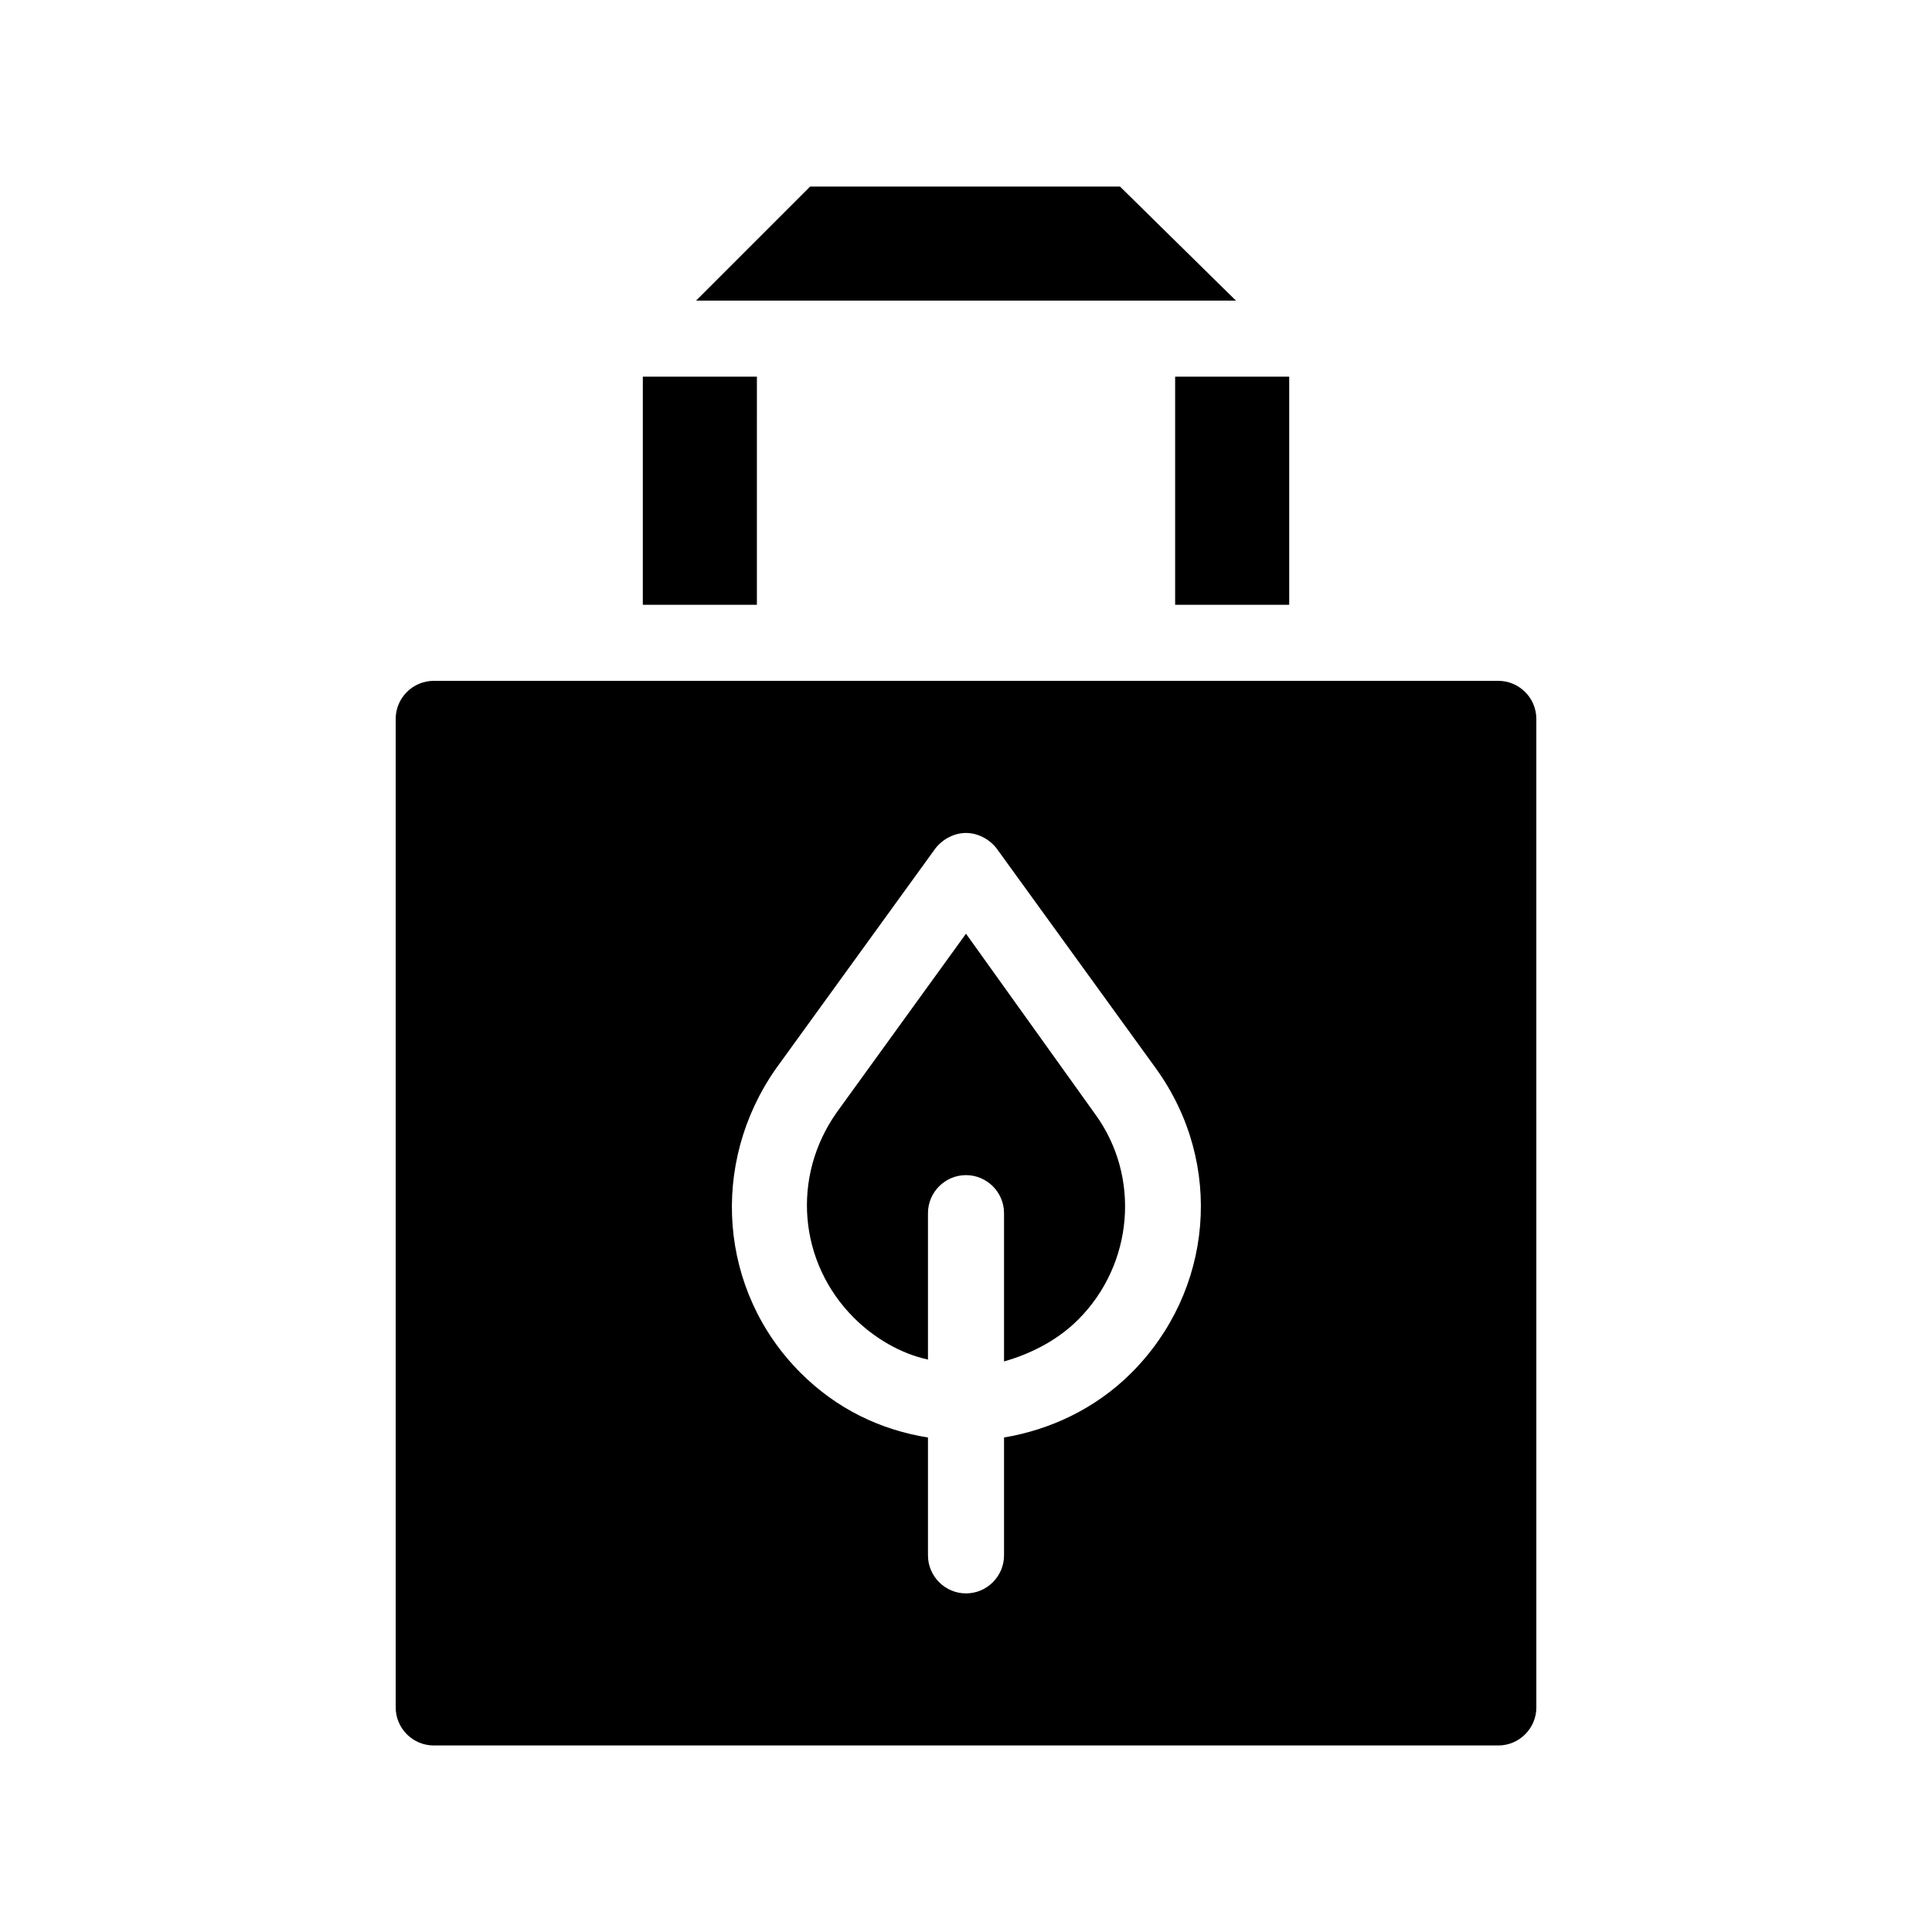
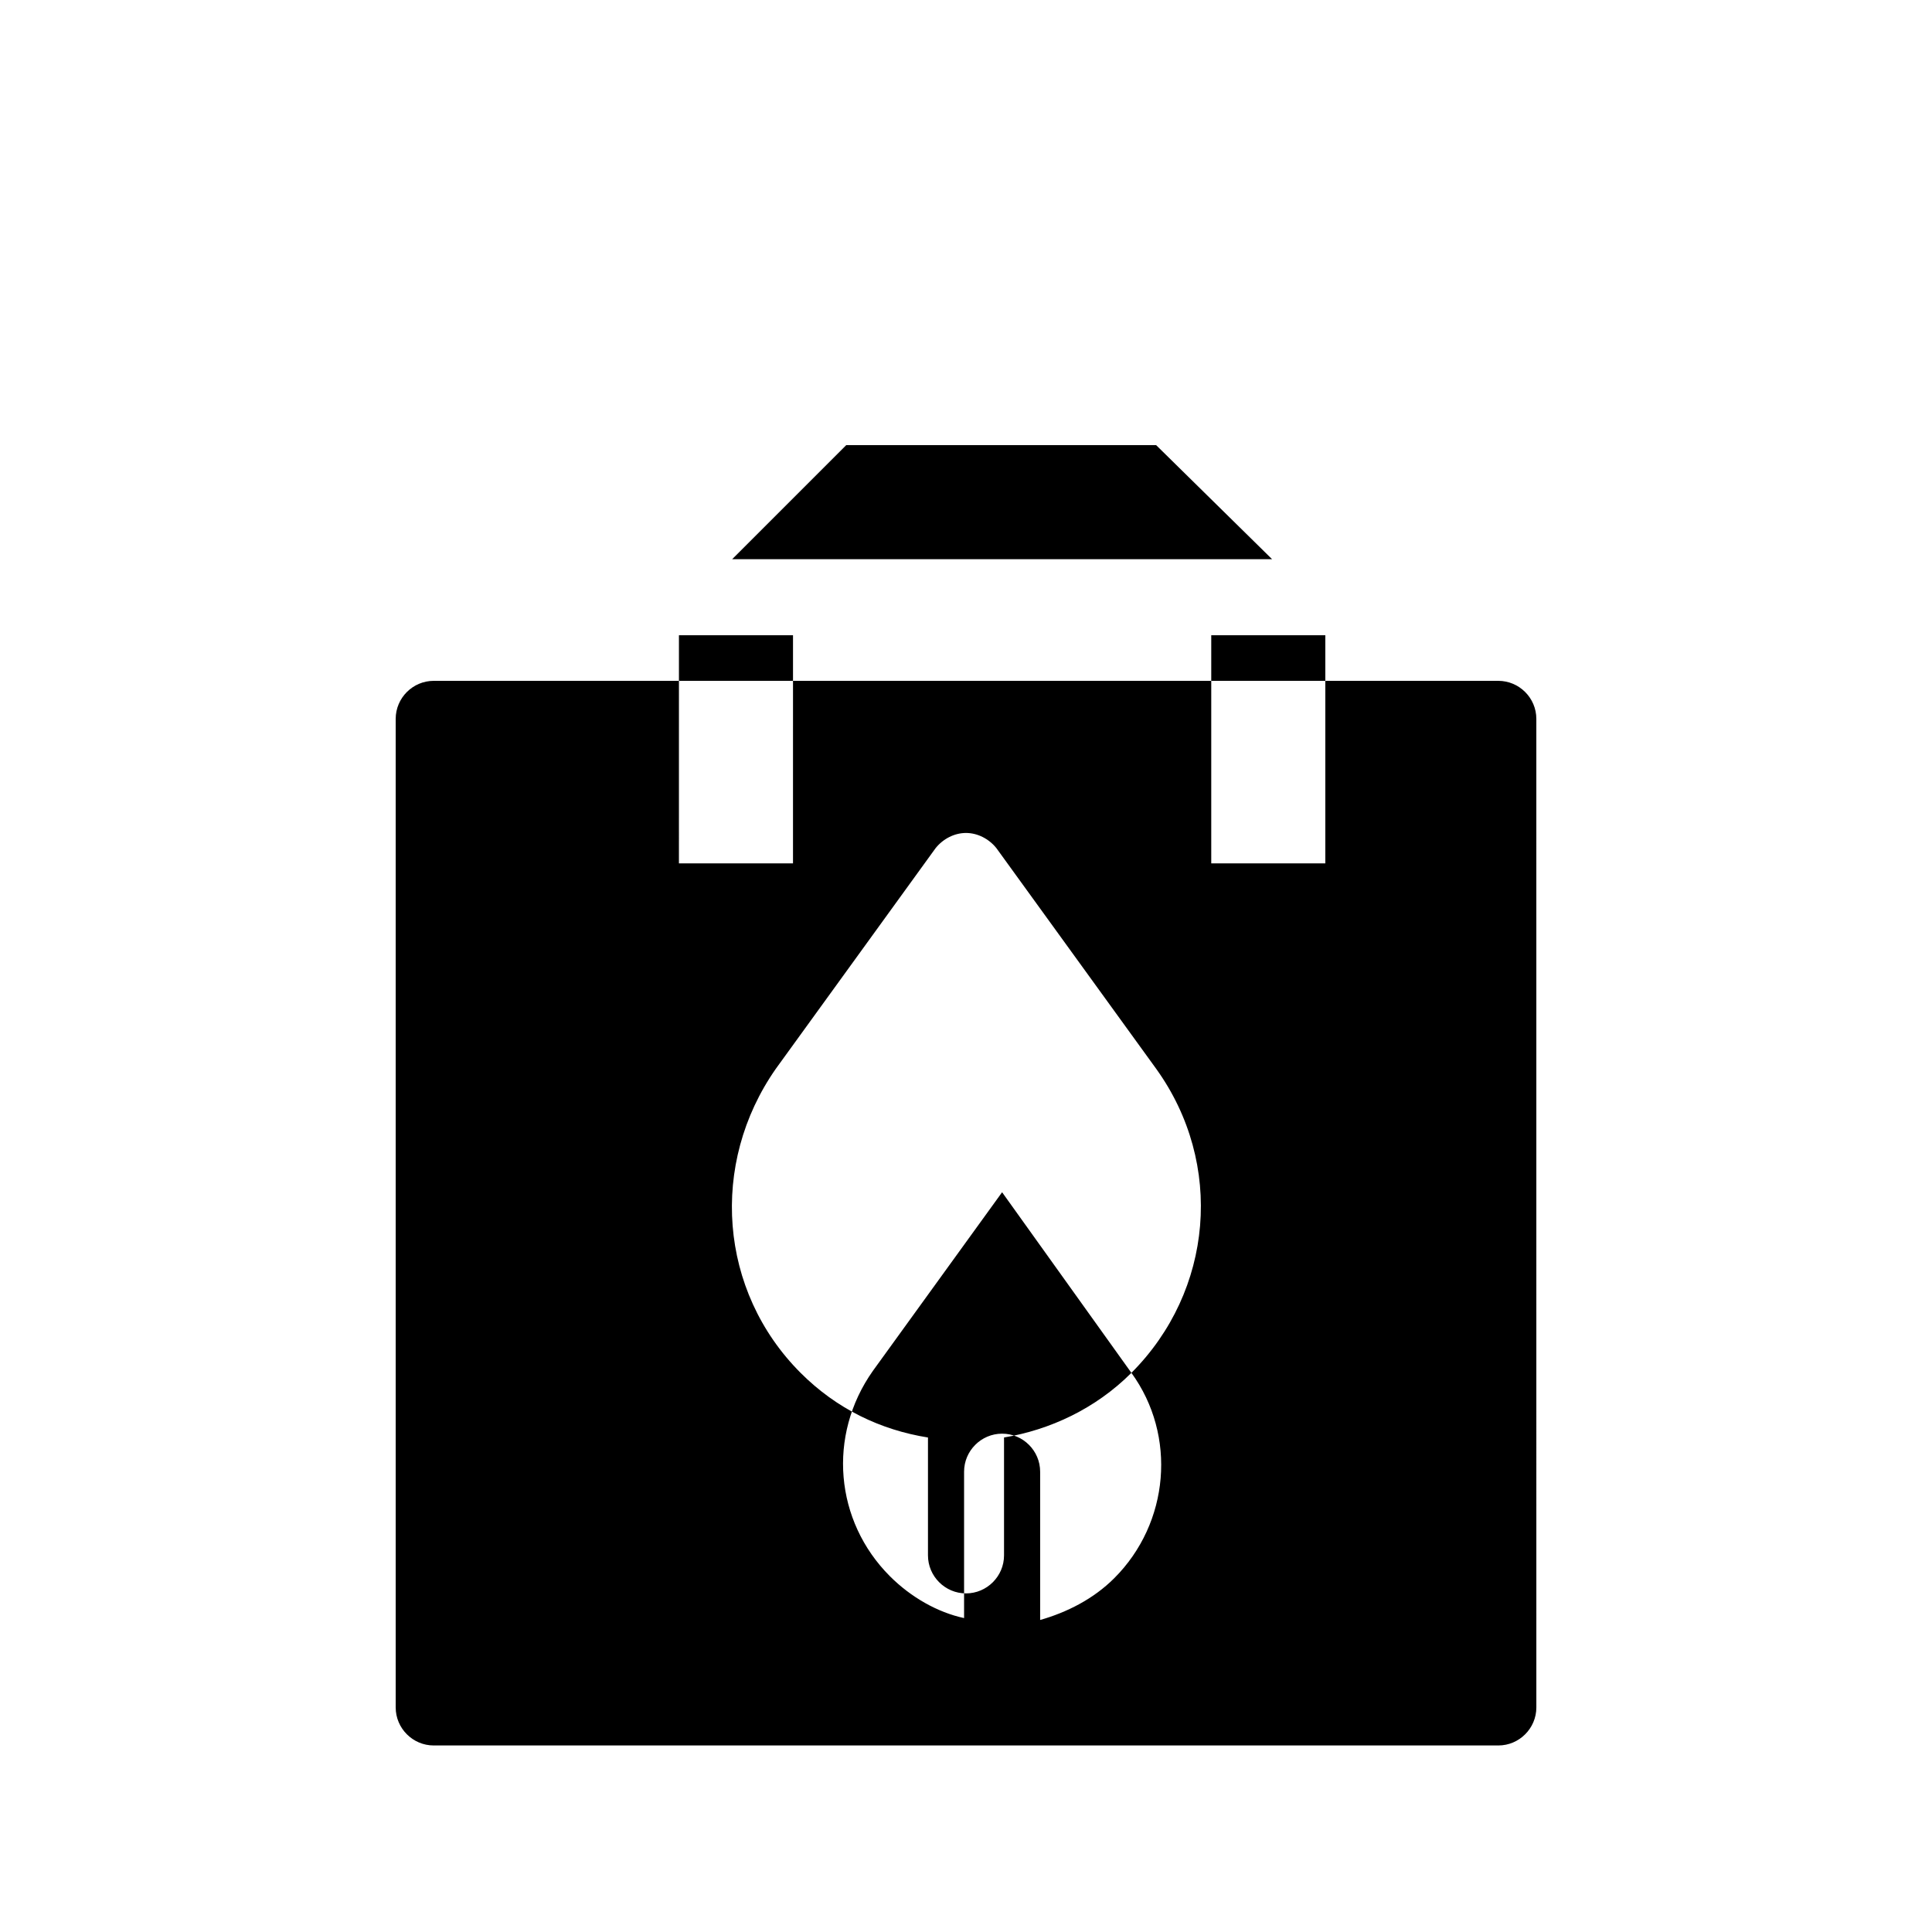
<svg xmlns="http://www.w3.org/2000/svg" fill="#000000" width="800px" height="800px" version="1.1" viewBox="144 144 512 512">
-   <path d="m541.07 324.43h-282.13c-5.543 0-10.078 4.535-10.078 10.078v261.98c0 5.543 4.535 10.078 10.078 10.078h282.13c5.543 0 10.078-4.535 10.078-10.078l-0.004-261.98c0-5.543-4.535-10.078-10.074-10.078zm-97.238 183.39c-9.574 9.574-21.664 15.113-33.754 17.129v31.238c0 5.543-4.535 10.078-10.078 10.078-5.543 0-10.078-4.535-10.078-10.078v-31.234c-12.594-2.016-24.184-7.559-33.754-17.129-21.664-21.664-24.184-55.418-6.551-80.609l42.32-58.441c2.016-2.519 5.039-4.031 8.062-4.031 3.023 0 6.047 1.512 8.062 4.031l42.32 58.438c18.137 25.191 15.113 58.945-6.551 80.609zm-9.57-68.516c12.09 16.625 10.078 39.801-4.535 54.41-5.543 5.543-12.594 9.07-19.648 11.082v-39.297c0-5.543-4.535-10.078-10.078-10.078-5.543 0-10.078 4.535-10.078 10.078v38.793c-7.055-1.512-14.105-5.543-19.648-11.082-14.609-14.609-16.625-37.281-4.535-54.41l34.258-47.359zm37.281-215.63h-143.08l30.23-30.23h82.121zm-126.96 80.609h-30.23l0.004-60.457h30.23zm110.84-60.457h30.23v60.457h-30.23z" />
+   <path d="m541.07 324.43h-282.13c-5.543 0-10.078 4.535-10.078 10.078v261.98c0 5.543 4.535 10.078 10.078 10.078h282.13c5.543 0 10.078-4.535 10.078-10.078l-0.004-261.98c0-5.543-4.535-10.078-10.074-10.078zm-97.238 183.39c-9.574 9.574-21.664 15.113-33.754 17.129v31.238c0 5.543-4.535 10.078-10.078 10.078-5.543 0-10.078-4.535-10.078-10.078v-31.234c-12.594-2.016-24.184-7.559-33.754-17.129-21.664-21.664-24.184-55.418-6.551-80.609l42.32-58.441c2.016-2.519 5.039-4.031 8.062-4.031 3.023 0 6.047 1.512 8.062 4.031l42.32 58.438c18.137 25.191 15.113 58.945-6.551 80.609zc12.09 16.625 10.078 39.801-4.535 54.41-5.543 5.543-12.594 9.07-19.648 11.082v-39.297c0-5.543-4.535-10.078-10.078-10.078-5.543 0-10.078 4.535-10.078 10.078v38.793c-7.055-1.512-14.105-5.543-19.648-11.082-14.609-14.609-16.625-37.281-4.535-54.41l34.258-47.359zm37.281-215.63h-143.08l30.23-30.23h82.121zm-126.96 80.609h-30.23l0.004-60.457h30.23zm110.84-60.457h30.23v60.457h-30.23z" />
</svg>